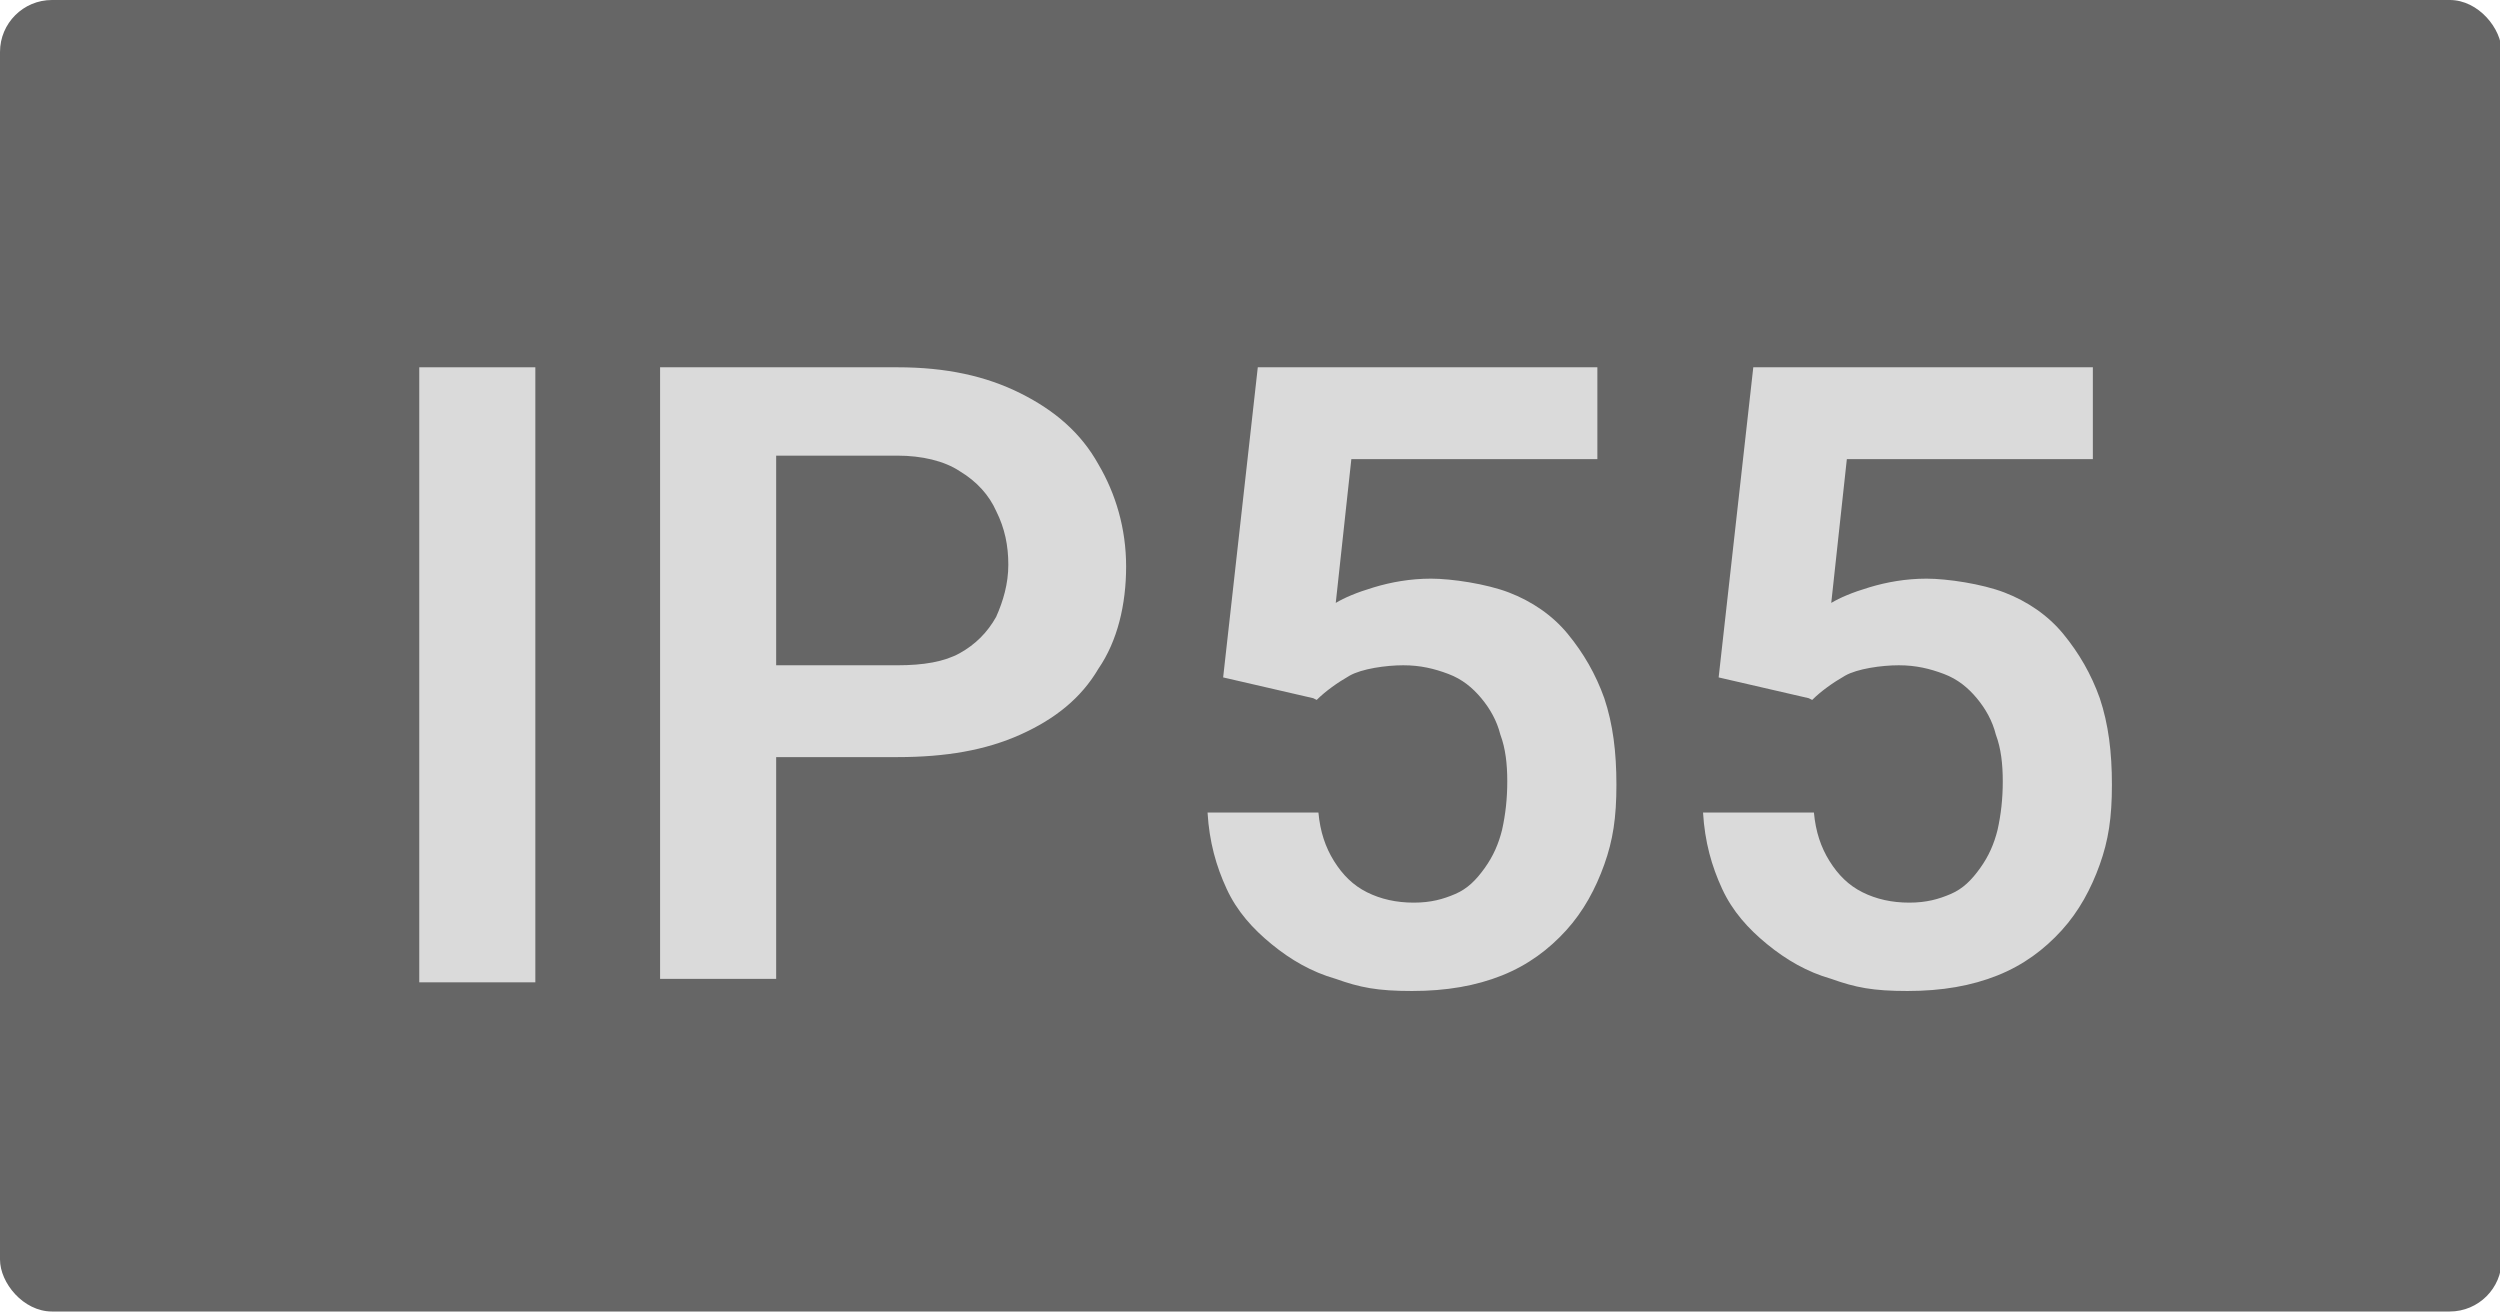
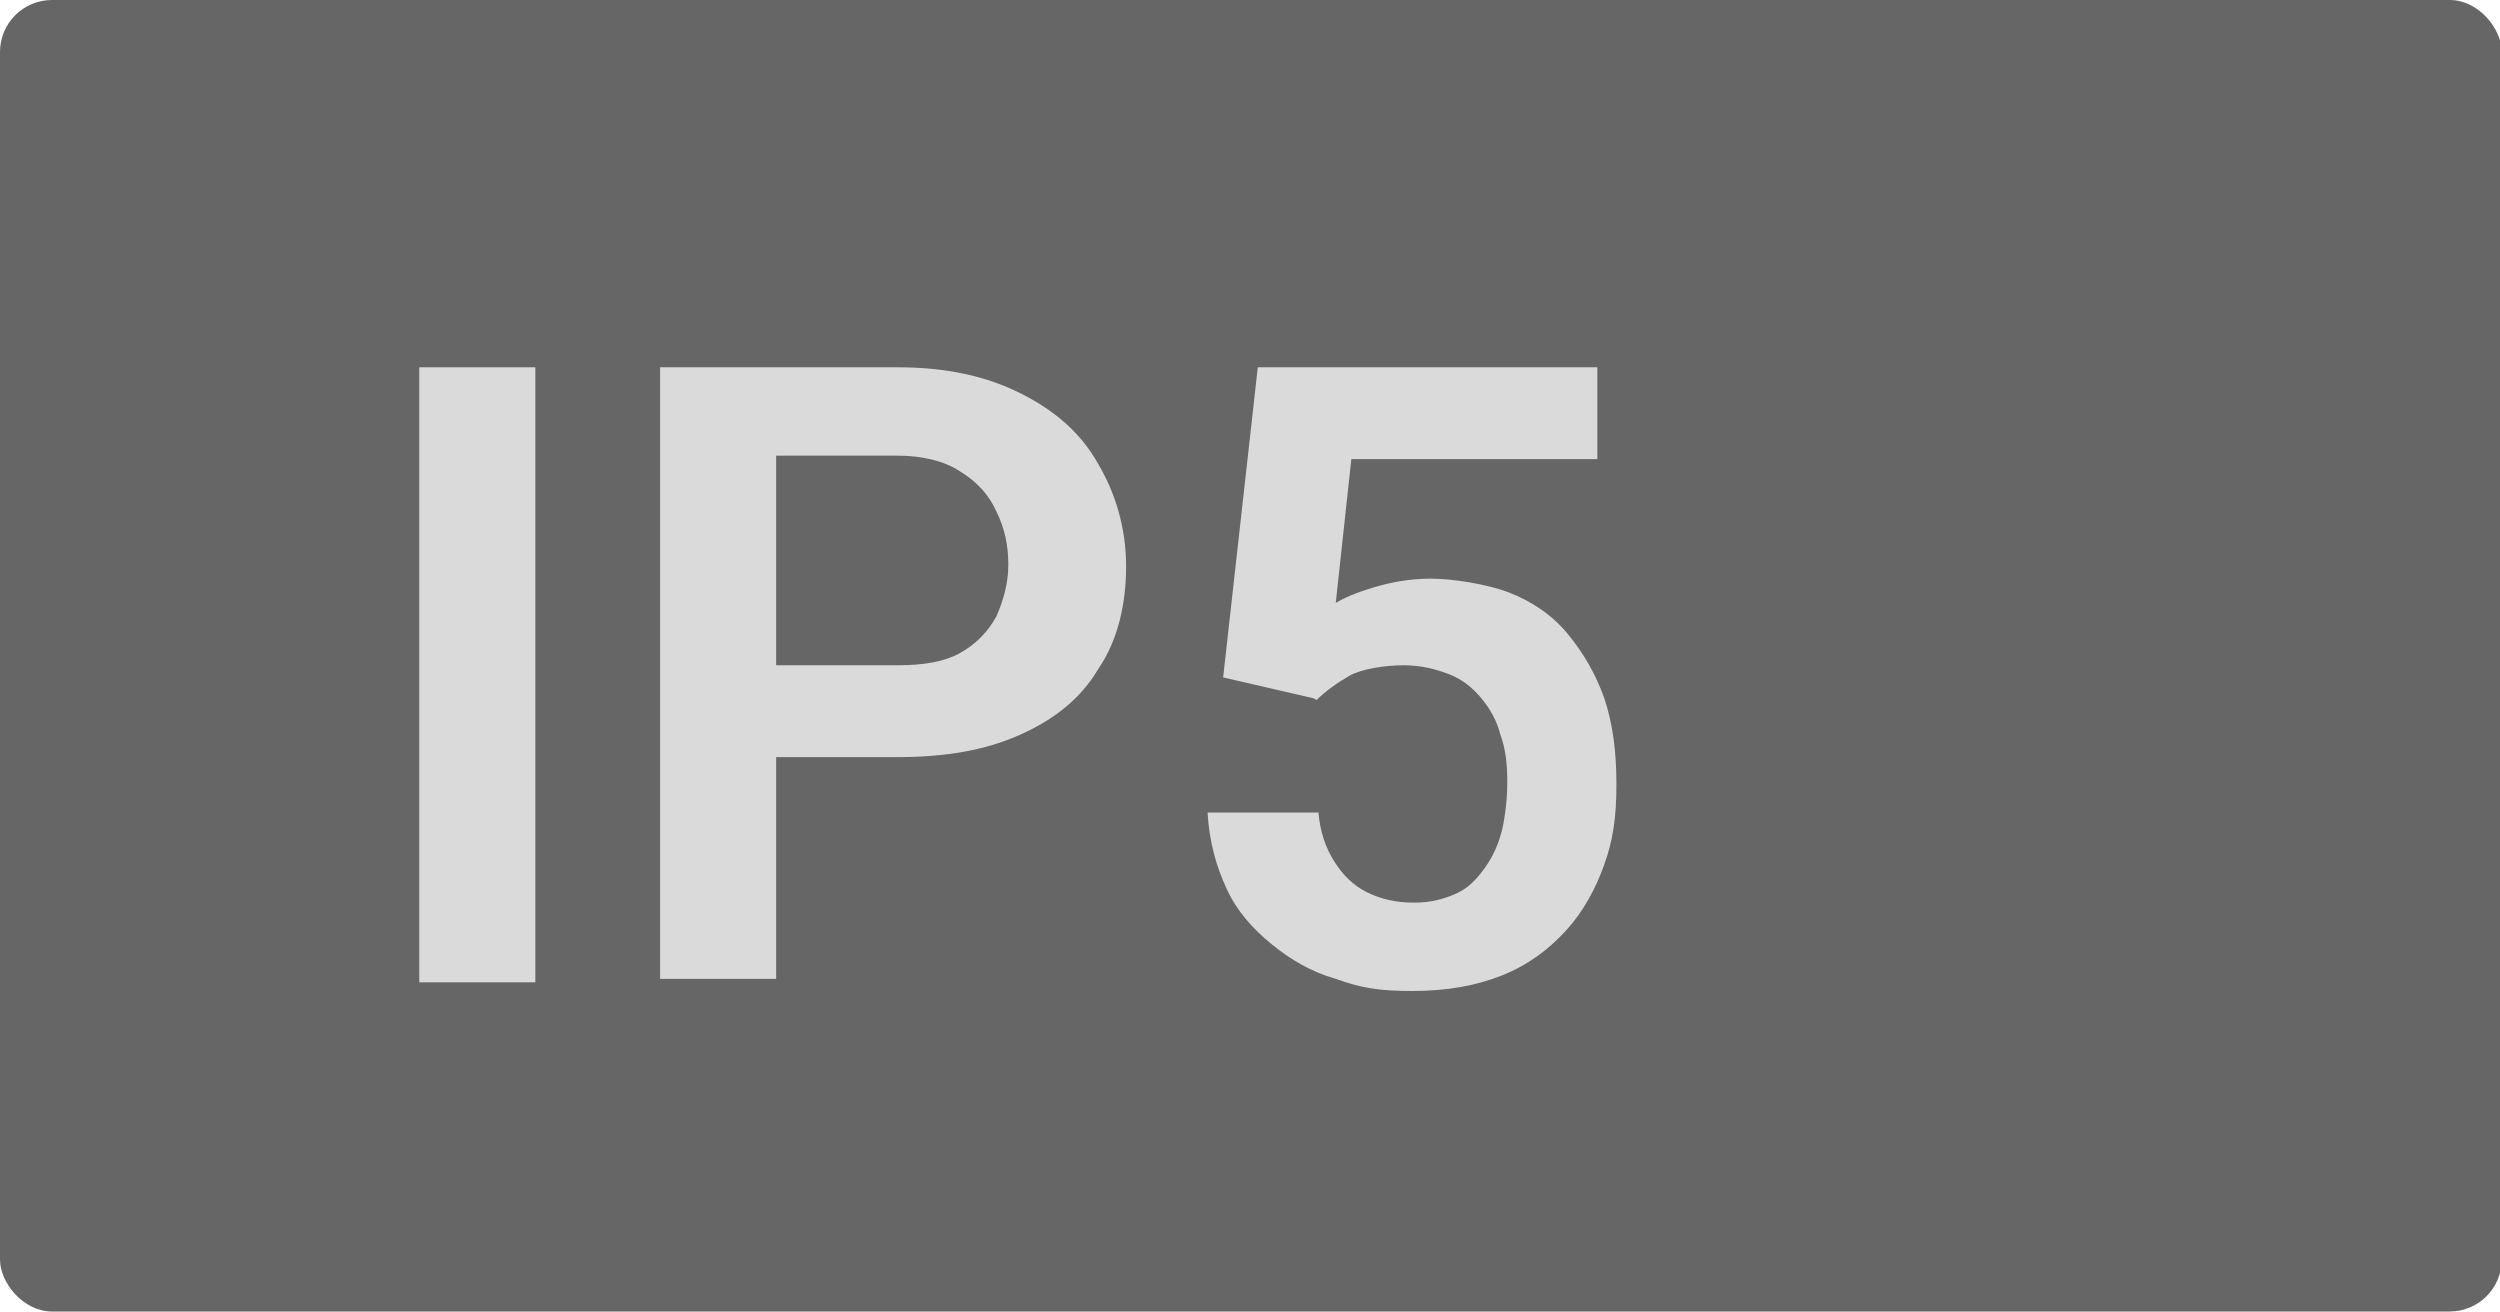
<svg xmlns="http://www.w3.org/2000/svg" version="1.1" viewBox="0 0 144.3 75.7">
  <defs>
    <style> .cls-1 { isolation: isolate; } .cls-2 { fill: #666; } .cls-3 { fill: #dadada; } </style>
  </defs>
  <g>
    <g id="_Слой_1" data-name="Слой_1">
      <g>
        <rect class="cls-2" y="0" width="144.4" height="75.7" rx="3" ry="3" />
        <g class="cls-1">
          <path class="cls-3" d="M30.9,21.2v35.5h-6.7V21.2h6.7Z" />
          <path class="cls-3" d="M51.8,43.7h-9.2v-5.3h9.2c1.5,0,2.7-.2,3.6-.7.9-.5,1.6-1.2,2.1-2.1.4-.9.7-1.9.7-3s-.2-2.1-.7-3.1c-.4-.9-1.1-1.7-2.1-2.3-.9-.6-2.2-.9-3.6-.9h-7v30.2h-6.7V21.2h13.7c2.8,0,5.1.5,7.1,1.5,2,1,3.5,2.3,4.5,4.1,1,1.7,1.6,3.7,1.6,5.9s-.5,4.3-1.6,5.9c-1,1.7-2.5,2.9-4.5,3.8-2,.9-4.3,1.3-7.1,1.3Z" />
          <path class="cls-3" d="M75.8,40.3l-5.2-1.2,2-17.9h19.6v5.3h-14.2l-.9,8.3c.5-.3,1.2-.6,2.2-.9,1-.3,2.1-.5,3.3-.5s3.2.3,4.5.8c1.3.5,2.5,1.3,3.4,2.4s1.6,2.3,2.1,3.7c.5,1.5.7,3.1.7,5s-.2,3.2-.7,4.6c-.5,1.4-1.2,2.7-2.2,3.8-1,1.1-2.2,2-3.7,2.6-1.5.6-3.2.9-5.2.9s-3-.2-4.4-.7c-1.4-.4-2.6-1.1-3.7-2-1.1-.9-2-1.9-2.6-3.2s-1-2.7-1.1-4.4h6.4c.1,1.1.4,2,.9,2.8.5.8,1.1,1.4,1.9,1.8.8.4,1.7.6,2.7.6s1.7-.2,2.4-.5c.7-.3,1.2-.8,1.7-1.5s.8-1.4,1-2.2c.2-.9.3-1.8.3-2.8s-.1-1.9-.4-2.7c-.2-.8-.6-1.5-1.1-2.1-.5-.6-1.1-1.1-1.9-1.4-.8-.3-1.6-.5-2.6-.5s-2.4.2-3.1.6c-.7.4-1.4.9-1.9,1.4Z" />
-           <path class="cls-3" d="M104.4,40.3l-5.2-1.2,2-17.9h19.6v5.3h-14.2l-.9,8.3c.5-.3,1.2-.6,2.2-.9,1-.3,2.1-.5,3.3-.5s3.2.3,4.5.8c1.3.5,2.5,1.3,3.4,2.4s1.6,2.3,2.1,3.7c.5,1.5.7,3.1.7,5s-.2,3.2-.7,4.6c-.5,1.4-1.2,2.7-2.2,3.8-1,1.1-2.2,2-3.7,2.6-1.5.6-3.2.9-5.2.9s-3-.2-4.4-.7c-1.4-.4-2.6-1.1-3.7-2-1.1-.9-2-1.9-2.6-3.2s-1-2.7-1.1-4.4h6.4c.1,1.1.4,2,.9,2.8.5.8,1.1,1.4,1.9,1.8.8.4,1.7.6,2.7.6s1.7-.2,2.4-.5c.7-.3,1.2-.8,1.7-1.5s.8-1.4,1-2.2c.2-.9.3-1.8.3-2.8s-.1-1.9-.4-2.7c-.2-.8-.6-1.5-1.1-2.1-.5-.6-1.1-1.1-1.9-1.4-.8-.3-1.6-.5-2.6-.5s-2.4.2-3.1.6c-.7.4-1.4.9-1.9,1.4Z" />
        </g>
      </g>
    </g>
  </g>
</svg>